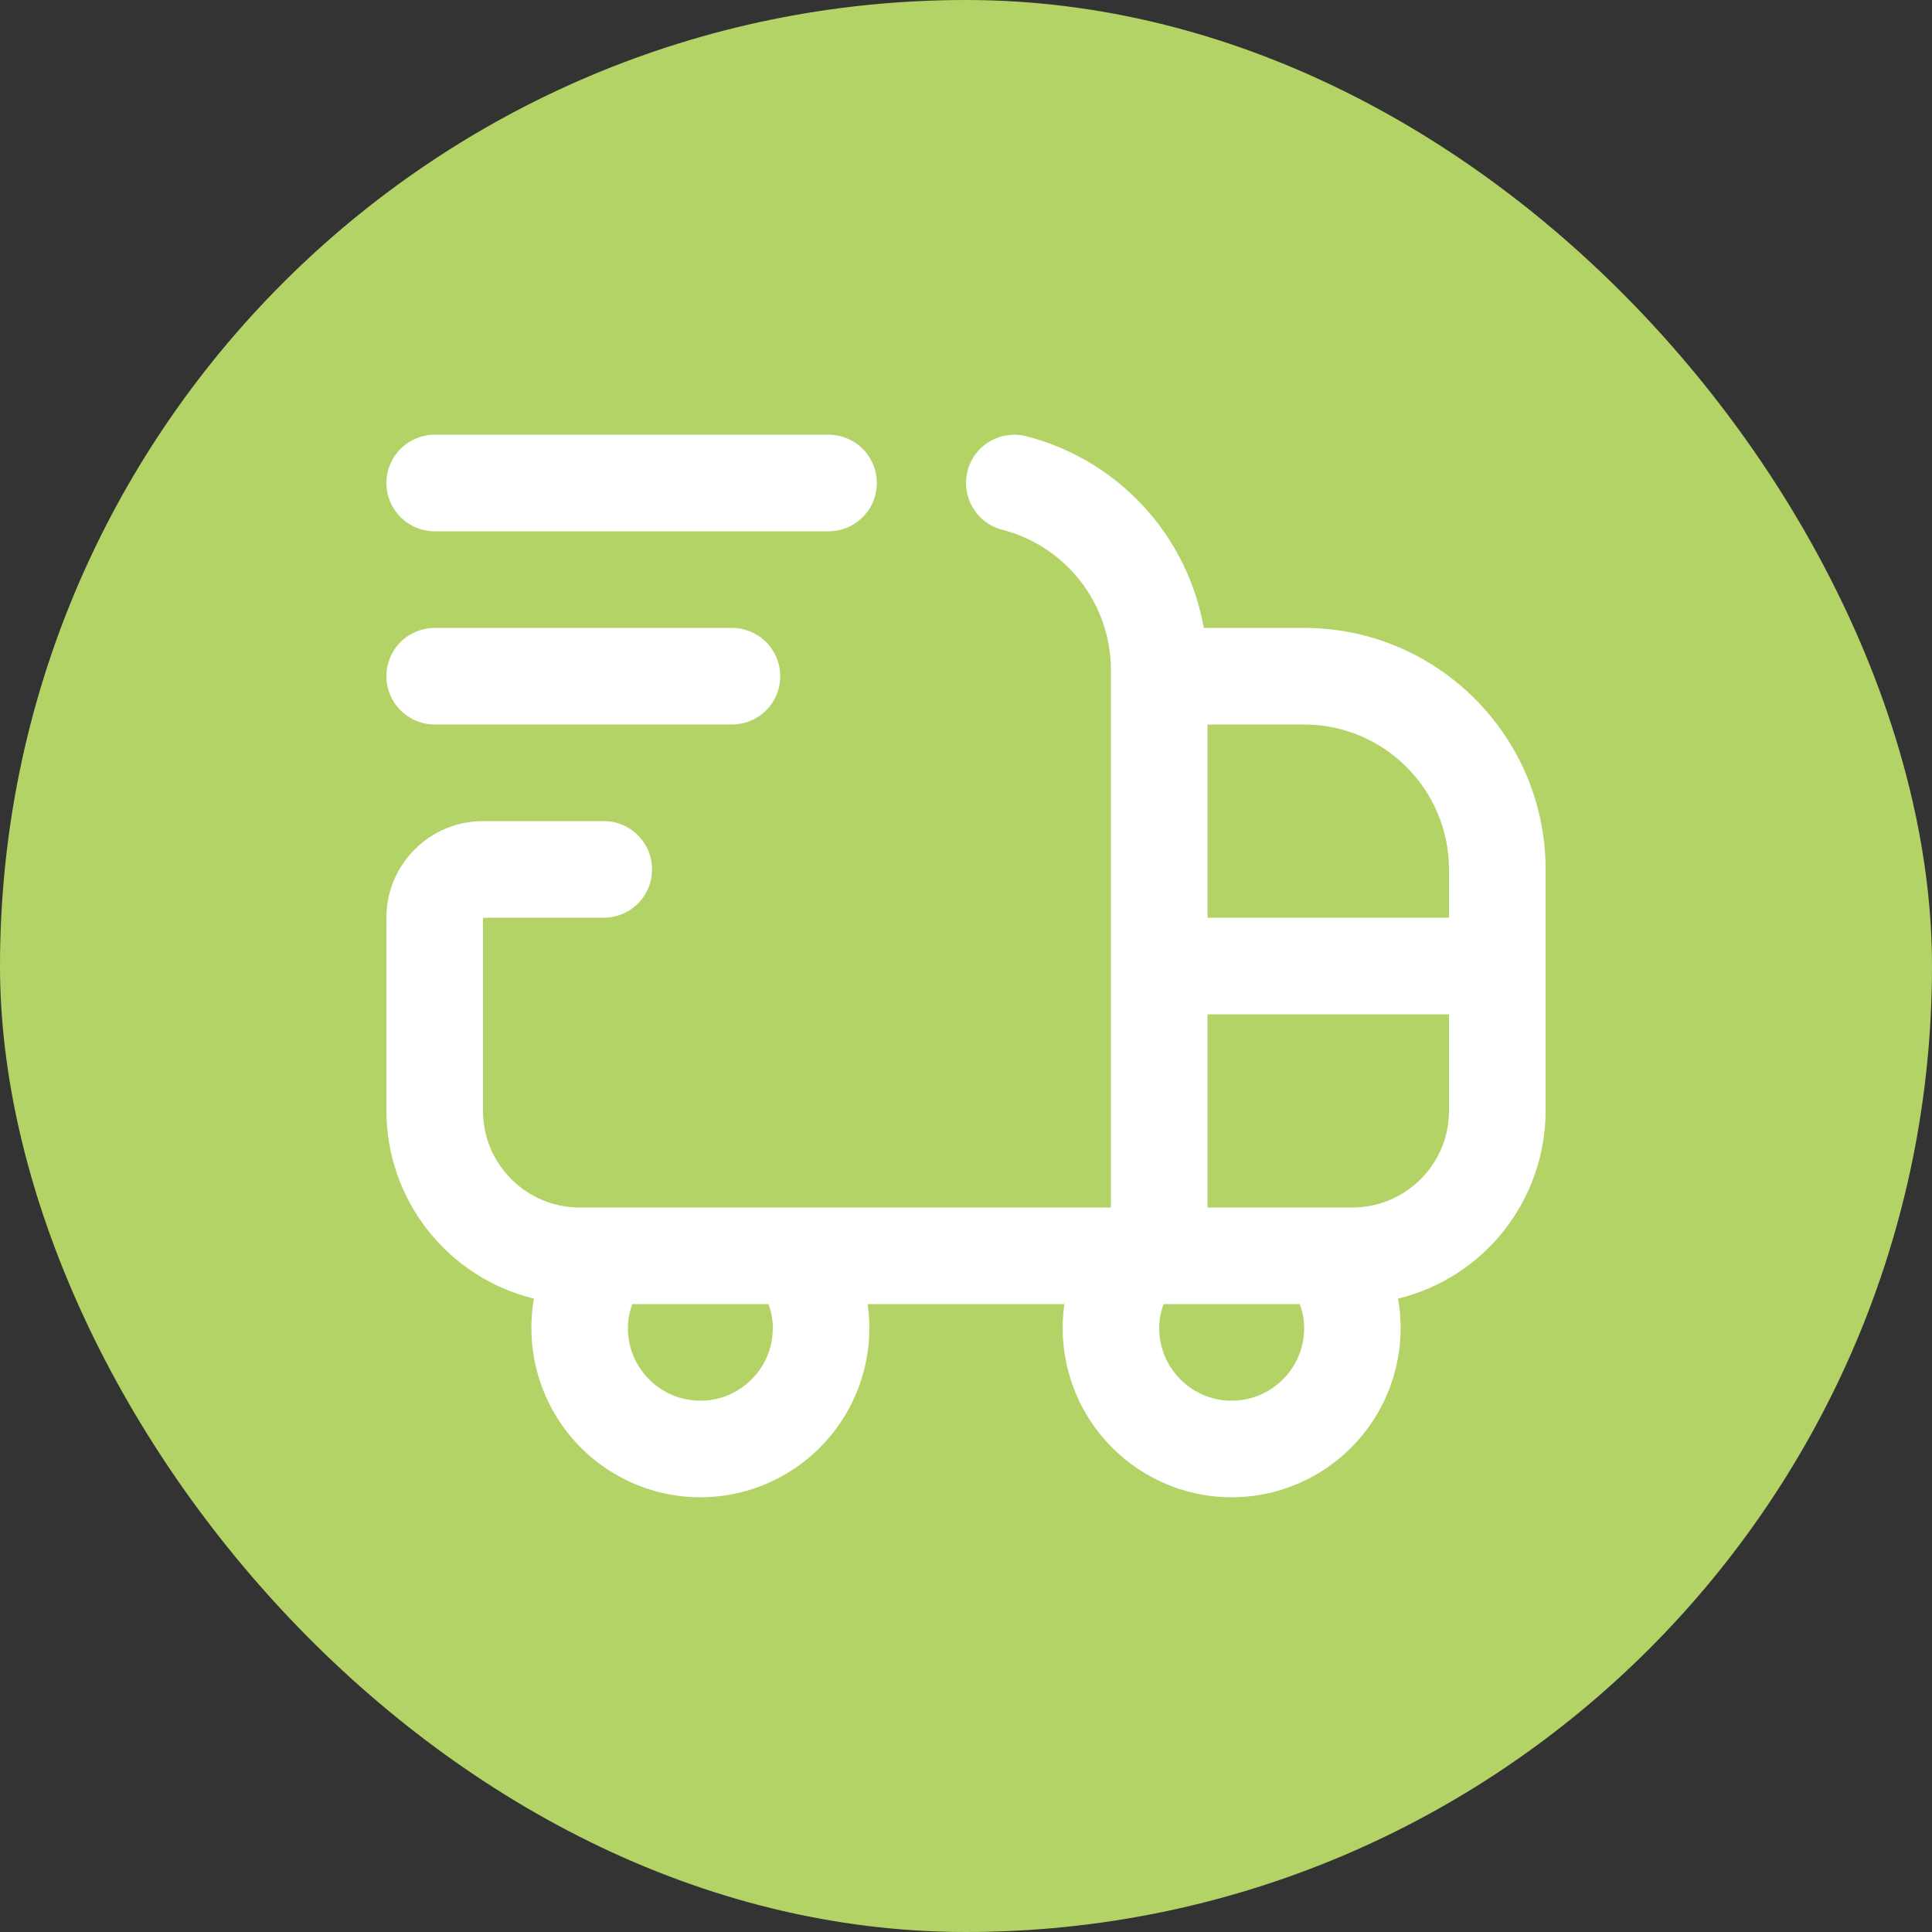
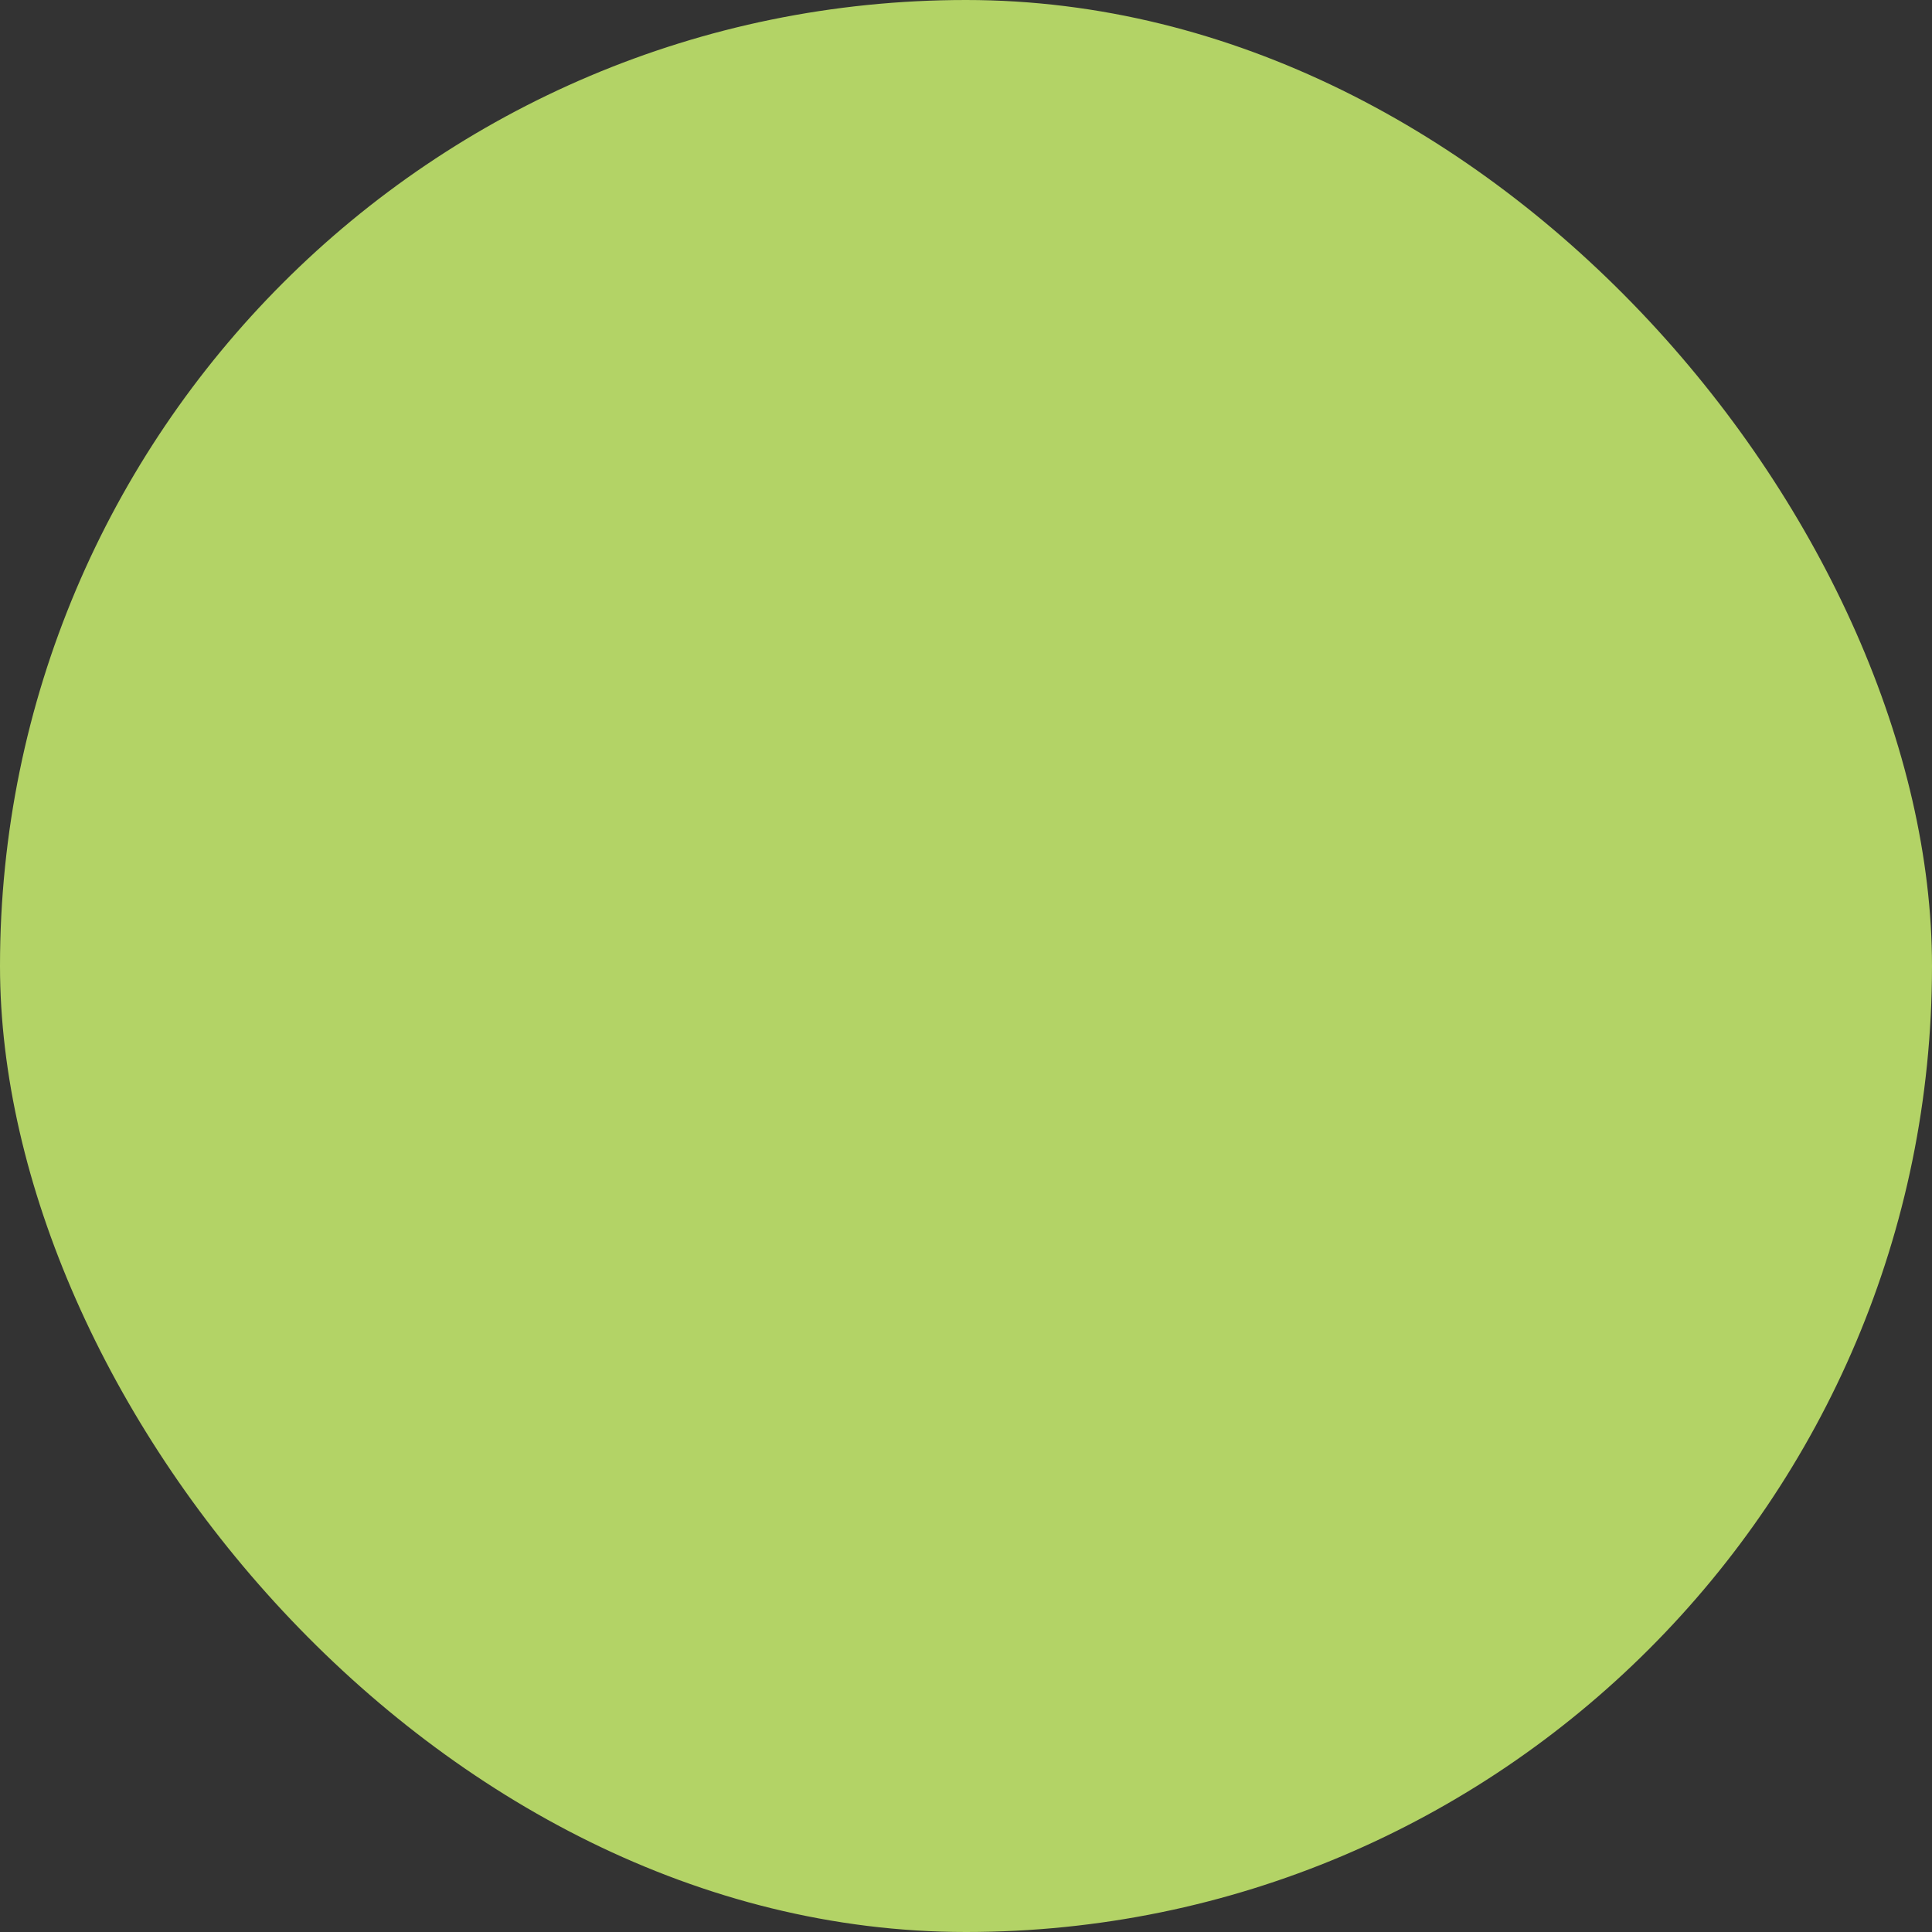
<svg xmlns="http://www.w3.org/2000/svg" width="40" height="40" viewBox="0 0 40 40" fill="none">
  <rect x="0" y="0" width="40" height="40" fill="#333333" stroke="none" />
  <rect width="40" height="40" rx="20" fill="#B3D366" />
-   <path d="M27 13H24.923C24.756 12.056 24.321 11.179 23.669 10.476C23.018 9.772 22.178 9.271 21.249 9.032C20.992 8.966 20.72 9.005 20.492 9.139C20.263 9.274 20.098 9.494 20.032 9.751C19.966 10.008 20.005 10.28 20.14 10.508C20.274 10.737 20.494 10.902 20.751 10.968C21.395 11.134 21.966 11.51 22.373 12.036C22.78 12.562 23 13.209 23 13.874V25H12C10.897 25 10 24.103 10 23V19H12.5C12.765 19 13.02 18.895 13.207 18.707C13.395 18.52 13.5 18.265 13.5 18C13.5 17.735 13.395 17.48 13.207 17.293C13.02 17.105 12.765 17 12.5 17H10C8.897 17 8 17.897 8 19V23C8.001 23.896 8.303 24.766 8.857 25.471C9.41 26.175 10.184 26.674 11.055 26.887C10.966 27.39 10.989 27.907 11.121 28.401C11.253 28.895 11.491 29.354 11.819 29.746C12.148 30.138 12.558 30.453 13.021 30.67C13.484 30.887 13.989 30.999 14.5 31C15.002 30.999 15.497 30.891 15.953 30.682C16.409 30.473 16.815 30.169 17.143 29.79C17.472 29.41 17.715 28.965 17.856 28.484C17.998 28.003 18.034 27.497 17.963 27H22.037C21.966 27.497 22.002 28.003 22.144 28.484C22.285 28.965 22.528 29.41 22.857 29.79C23.185 30.169 23.591 30.473 24.047 30.682C24.503 30.891 24.998 30.999 25.5 31C26.011 30.999 26.516 30.887 26.979 30.67C27.442 30.453 27.852 30.138 28.18 29.746C28.509 29.354 28.747 28.895 28.879 28.401C29.012 27.907 29.034 27.39 28.945 26.887C29.816 26.674 30.59 26.175 31.143 25.471C31.697 24.766 31.999 23.896 32 23V18C32 15.243 29.757 13 27 13ZM30 18V19H25V15H27C28.654 15 30 16.346 30 18ZM16 27.5C16 28.327 15.327 29 14.5 29C13.673 29 13 28.327 13 27.5C13 27.311 13.037 27.144 13.091 27H15.91C15.964 27.144 16.001 27.311 16.001 27.5H16ZM25.5 29C24.673 29 24 28.327 24 27.5C24 27.311 24.037 27.144 24.091 27H26.91C26.964 27.144 27.001 27.311 27.001 27.5C27.001 28.327 26.327 29 25.5 29ZM28 25H25V21H30V23C30 24.103 29.103 25 28 25ZM8 10C8 9.735 8.105 9.48 8.293 9.293C8.48 9.105 8.735 9 9 9H17.154C17.419 9 17.674 9.105 17.861 9.293C18.049 9.48 18.154 9.735 18.154 10C18.154 10.265 18.049 10.52 17.861 10.707C17.674 10.895 17.419 11 17.154 11H9C8.735 11 8.48 10.895 8.293 10.707C8.105 10.52 8 10.265 8 10ZM8 14C8 13.735 8.105 13.48 8.293 13.293C8.48 13.105 8.735 13 9 13H15.154C15.419 13 15.674 13.105 15.861 13.293C16.049 13.48 16.154 13.735 16.154 14C16.154 14.265 16.049 14.52 15.861 14.707C15.674 14.895 15.419 15 15.154 15H9C8.735 15 8.48 14.895 8.293 14.707C8.105 14.52 8 14.265 8 14Z" fill="white" />
</svg>